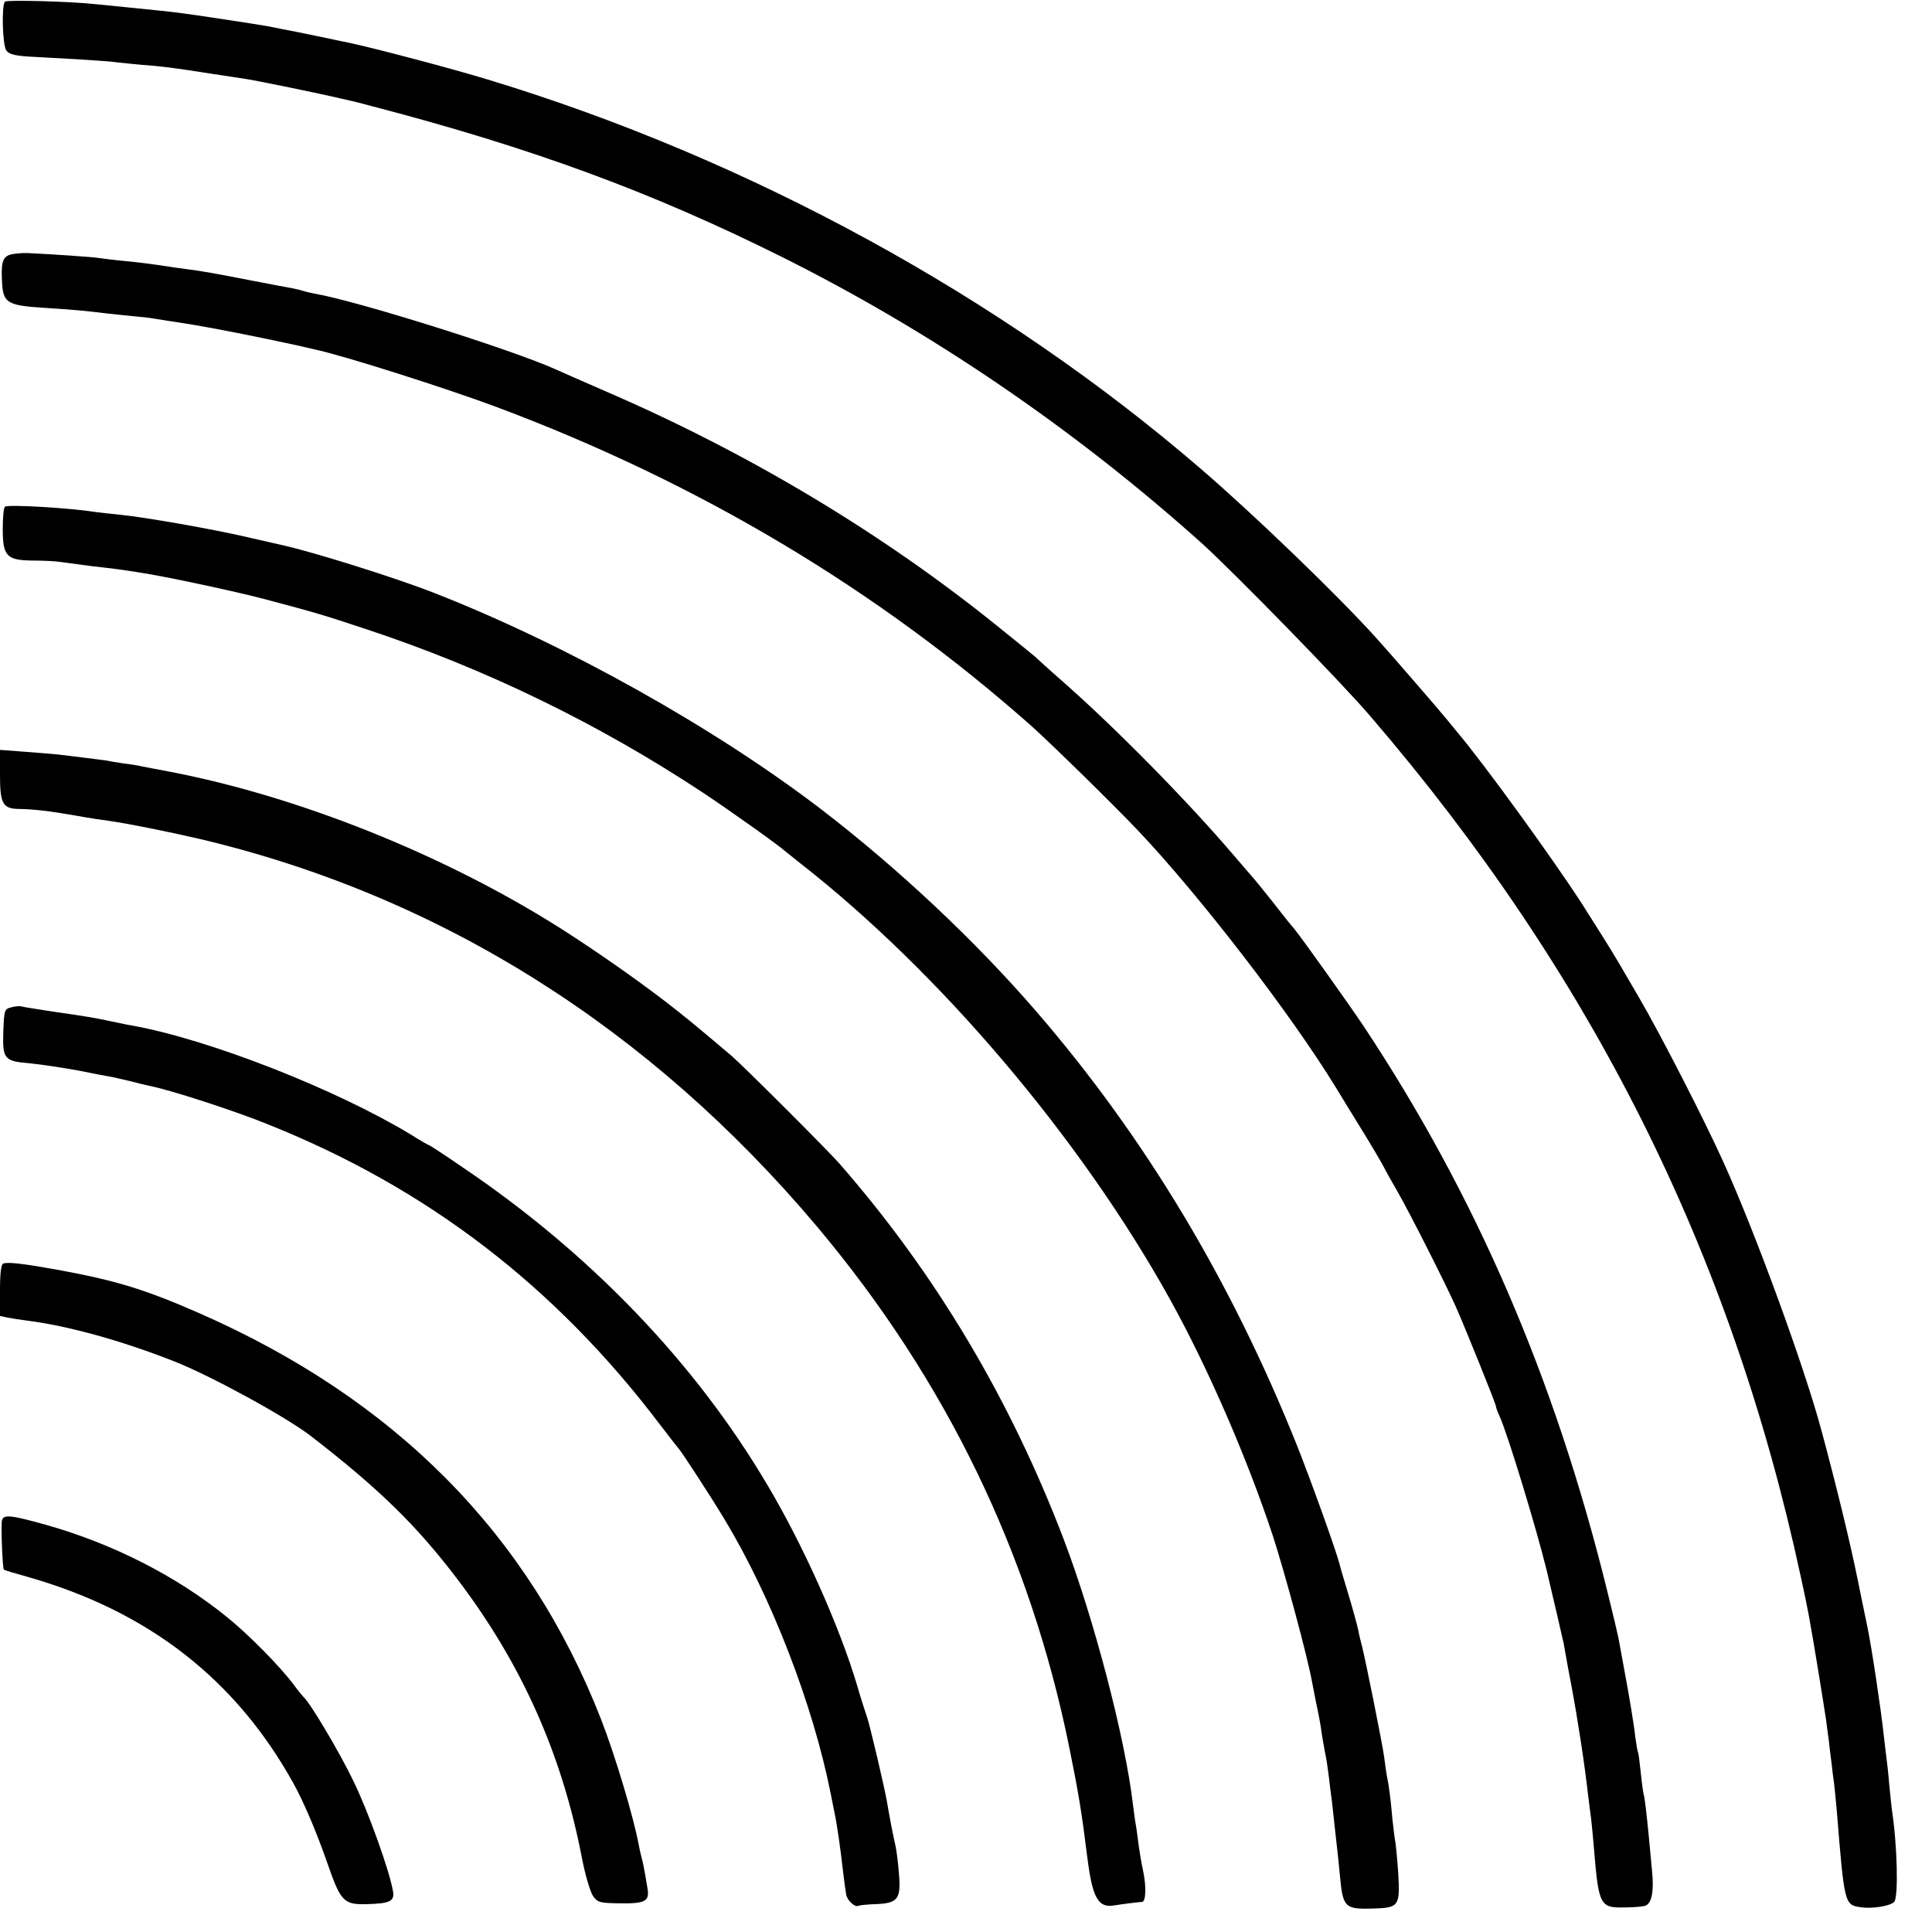
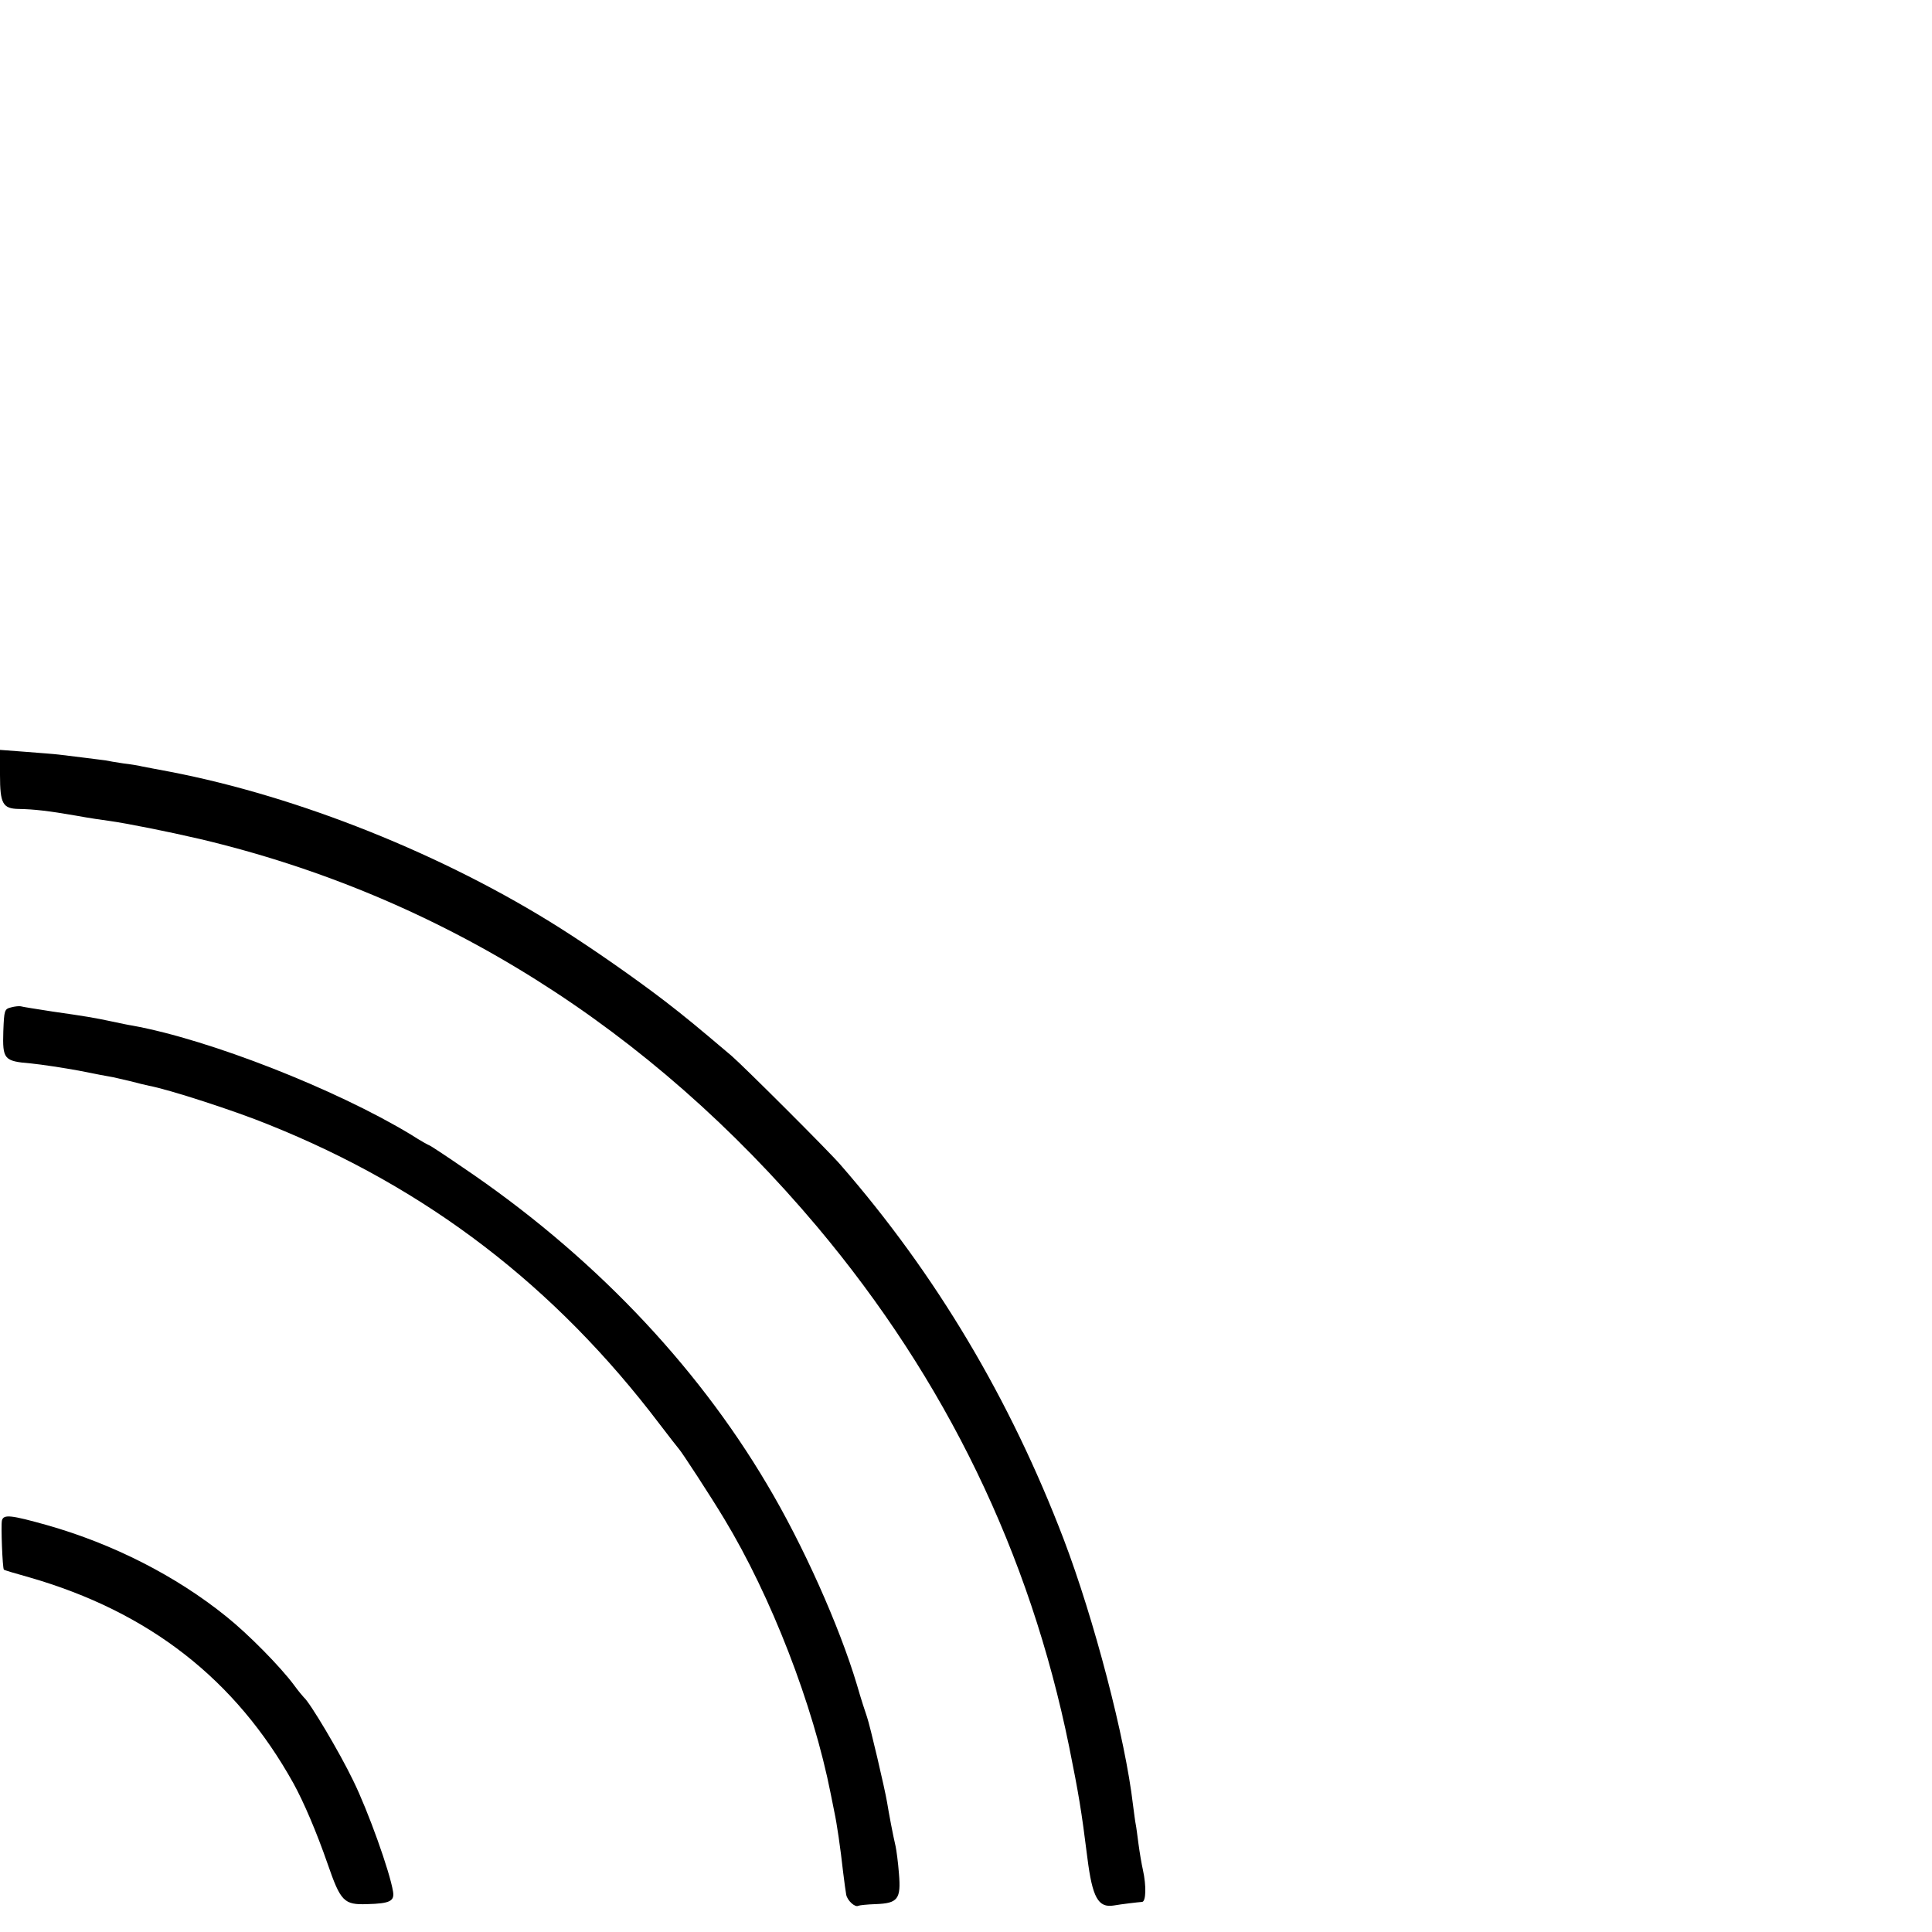
<svg xmlns="http://www.w3.org/2000/svg" version="1.0" width="700pt" height="700pt" viewBox="0 0 700 700" preserveAspectRatio="xMidYMid meet">
  <g transform="translate(0,700) scale(0.1,-0.1)" fill="#000000" stroke="none">
-     <path d="M18 6994 c-13 -13 -9 -159 5 -177 9 -13 31 -19 82 -22 39 -2 120 -7 180 -10 61 -4 124 -8 140 -11 17 -2 57 -6 90 -9 69 -5 110 -10 250 -32 55 -8 111 -17 125 -19 31 -4 279 -55 345 -71 17 -4 32 -7 35 -8 3 0 37 -9 75 -19 583 -152 1017 -312 1488 -547 543 -271 1062 -625 1522 -1038 115 -104 506 -504 610 -626 803 -935 1306 -1942 1559 -3115 14 -63 27 -128 30 -145 17 -91 55 -328 62 -375 4 -30 8 -64 10 -75 1 -11 5 -45 9 -75 3 -30 8 -66 10 -80 2 -14 6 -59 10 -100 27 -336 28 -342 85 -350 43 -7 108 4 123 19 16 16 11 209 -8 331 -2 14 -6 57 -10 95 -3 39 -8 81 -10 95 -2 14 -6 52 -10 84 -8 80 -44 320 -59 391 -2 11 -19 90 -36 175 -29 142 -76 334 -130 535 -62 232 -240 719 -356 975 -67 149 -227 461 -304 593 -41 70 -79 136 -85 145 -13 23 -67 109 -123 197 -102 158 -350 501 -451 621 -14 17 -33 40 -41 50 -26 32 -212 247 -255 294 -138 153 -442 446 -635 612 -723 623 -1635 1122 -2580 1409 -134 41 -412 114 -505 134 -11 2 -63 13 -115 24 -52 11 -108 22 -125 25 -16 3 -41 8 -55 11 -27 5 -260 41 -325 49 -22 3 -89 10 -150 16 -60 6 -128 13 -150 15 -90 10 -321 16 -327 9z" />
-     <path d="M36 6077 c-28 -9 -33 -32 -28 -110 5 -64 23 -74 147 -82 111 -7 154 -11 235 -21 30 -3 73 -8 96 -10 22 -2 54 -5 70 -8 16 -3 76 -12 134 -21 90 -15 238 -44 385 -76 22 -5 51 -12 65 -15 101 -21 478 -141 660 -209 732 -274 1380 -661 1940 -1158 70 -63 295 -283 383 -376 222 -234 553 -663 717 -931 18 -30 61 -100 95 -155 34 -55 68 -113 77 -130 8 -16 32 -59 53 -95 44 -77 172 -330 210 -415 35 -79 145 -352 145 -360 0 -4 6 -21 14 -38 30 -67 133 -406 170 -557 27 -114 57 -244 62 -267 2 -13 6 -33 8 -45 2 -13 11 -61 20 -108 23 -123 48 -286 60 -395 4 -27 8 -66 11 -85 2 -19 7 -66 10 -105 17 -208 22 -218 110 -216 33 0 67 3 76 6 23 8 32 51 25 122 -3 32 -8 85 -11 118 -9 96 -17 160 -20 165 -1 3 -6 36 -10 75 -4 38 -8 72 -10 75 -2 4 -6 28 -10 56 -4 41 -23 154 -39 239 -2 11 -7 38 -11 60 -4 22 -9 49 -11 60 -2 11 -21 92 -43 180 -189 763 -473 1422 -879 2035 -57 85 -222 317 -253 355 -10 11 -46 56 -80 100 -35 44 -66 82 -69 85 -3 3 -34 39 -69 80 -168 197 -431 465 -631 640 -47 41 -87 78 -90 81 -3 3 -65 53 -138 112 -418 337 -906 629 -1422 851 -85 37 -164 72 -175 77 -157 71 -718 248 -875 275 -14 3 -33 7 -42 10 -9 3 -25 7 -36 9 -10 2 -77 14 -148 28 -139 27 -177 34 -239 42 -22 3 -53 7 -70 10 -52 8 -98 14 -160 20 -33 3 -71 8 -85 10 -24 4 -172 14 -258 18 -23 1 -53 -2 -66 -6z" />
-     <path d="M18 5164 c-5 -4 -8 -40 -8 -81 0 -98 14 -113 108 -114 37 0 78 -2 92 -4 14 -2 68 -9 120 -16 98 -11 103 -12 180 -24 86 -13 336 -66 450 -96 188 -50 208 -56 365 -108 433 -143 846 -344 1225 -595 99 -66 272 -189 296 -211 6 -5 29 -23 50 -40 508 -396 1021 -1001 1345 -1586 138 -250 277 -571 370 -851 43 -132 127 -442 143 -533 7 -34 13 -69 21 -105 3 -14 8 -41 11 -60 2 -19 9 -57 14 -85 6 -27 12 -70 15 -95 3 -25 7 -61 10 -80 2 -19 7 -60 10 -90 3 -30 8 -71 10 -90 2 -19 7 -64 10 -98 11 -114 17 -120 122 -117 92 3 96 9 89 130 -4 55 -9 107 -11 115 -2 8 -6 44 -10 79 -6 71 -13 125 -20 156 -2 11 -7 43 -10 70 -6 45 -67 349 -80 400 -3 11 -10 38 -14 60 -5 22 -21 81 -36 130 -15 50 -30 99 -32 110 -14 52 -101 295 -153 426 -239 598 -552 1119 -945 1574 -221 256 -501 519 -780 733 -387 296 -923 596 -1400 783 -137 54 -439 149 -553 174 -9 2 -66 15 -127 29 -124 29 -370 72 -460 81 -33 3 -73 8 -90 10 -94 15 -319 28 -327 19z" />
    <path d="M0 4192 c0 -104 10 -122 68 -123 56 -1 108 -7 206 -24 49 -9 103 -17 120 -19 65 -9 215 -39 331 -66 870 -206 1629 -684 2236 -1405 466 -555 770 -1182 913 -1885 34 -169 44 -227 66 -403 18 -142 39 -180 95 -171 29 5 88 12 103 13 14 1 16 57 3 116 -5 22 -12 64 -16 94 -4 30 -8 62 -10 71 -2 9 -6 41 -10 71 -28 241 -141 673 -251 962 -194 508 -463 960 -809 1357 -42 49 -353 359 -395 395 -131 111 -164 138 -240 197 -107 82 -257 187 -380 265 -420 266 -947 477 -1415 567 -44 8 -89 17 -100 19 -11 3 -42 8 -68 11 -27 4 -56 9 -65 11 -10 1 -45 6 -79 10 -35 4 -75 9 -90 11 -16 2 -70 6 -120 10 l-93 7 0 -91z" />
    <path d="M40 3350 c-24 -6 -25 -10 -28 -87 -3 -101 2 -108 100 -116 40 -4 118 -16 173 -26 55 -11 111 -22 125 -24 14 -3 43 -10 65 -15 22 -6 51 -13 65 -16 71 -13 312 -91 434 -141 574 -230 1037 -585 1416 -1085 36 -47 67 -87 70 -90 9 -9 116 -173 164 -253 170 -281 322 -673 386 -997 5 -25 11 -54 13 -65 9 -41 22 -130 32 -220 4 -33 9 -69 11 -80 4 -21 32 -47 44 -40 4 2 32 5 63 6 80 3 92 18 84 111 -3 40 -9 84 -12 98 -10 42 -25 123 -31 160 -8 48 -62 279 -73 310 -5 14 -22 66 -36 115 -64 214 -196 509 -326 727 -261 441 -640 836 -1102 1148 -64 44 -119 80 -121 80 -2 0 -33 17 -67 39 -273 165 -729 344 -1009 395 -14 2 -47 9 -75 15 -66 14 -90 18 -215 36 -58 9 -109 17 -115 19 -5 1 -21 0 -35 -4z" />
-     <path d="M12 2422 c-8 -2 -12 -35 -12 -97 l0 -93 28 -6 c15 -3 47 -8 72 -11 146 -19 337 -71 530 -147 133 -52 405 -201 495 -270 250 -193 384 -325 531 -518 235 -309 381 -638 453 -1015 12 -61 30 -121 40 -135 16 -23 26 -25 92 -26 97 -2 113 7 105 54 -11 67 -17 97 -22 114 -3 10 -7 30 -10 45 -18 98 -85 322 -136 453 -262 672 -746 1161 -1458 1473 -199 87 -302 118 -515 157 -123 22 -175 28 -193 22z" />
    <path d="M7 1491 c-4 -17 2 -173 7 -178 1 -2 42 -14 92 -28 434 -125 748 -370 957 -746 38 -69 84 -177 124 -292 47 -136 59 -149 143 -146 83 2 100 11 94 46 -12 73 -90 291 -144 401 -50 104 -158 285 -179 302 -3 3 -20 23 -36 45 -49 66 -165 184 -245 248 -182 147 -410 263 -649 331 -132 37 -158 40 -164 17z" />
  </g>
</svg>